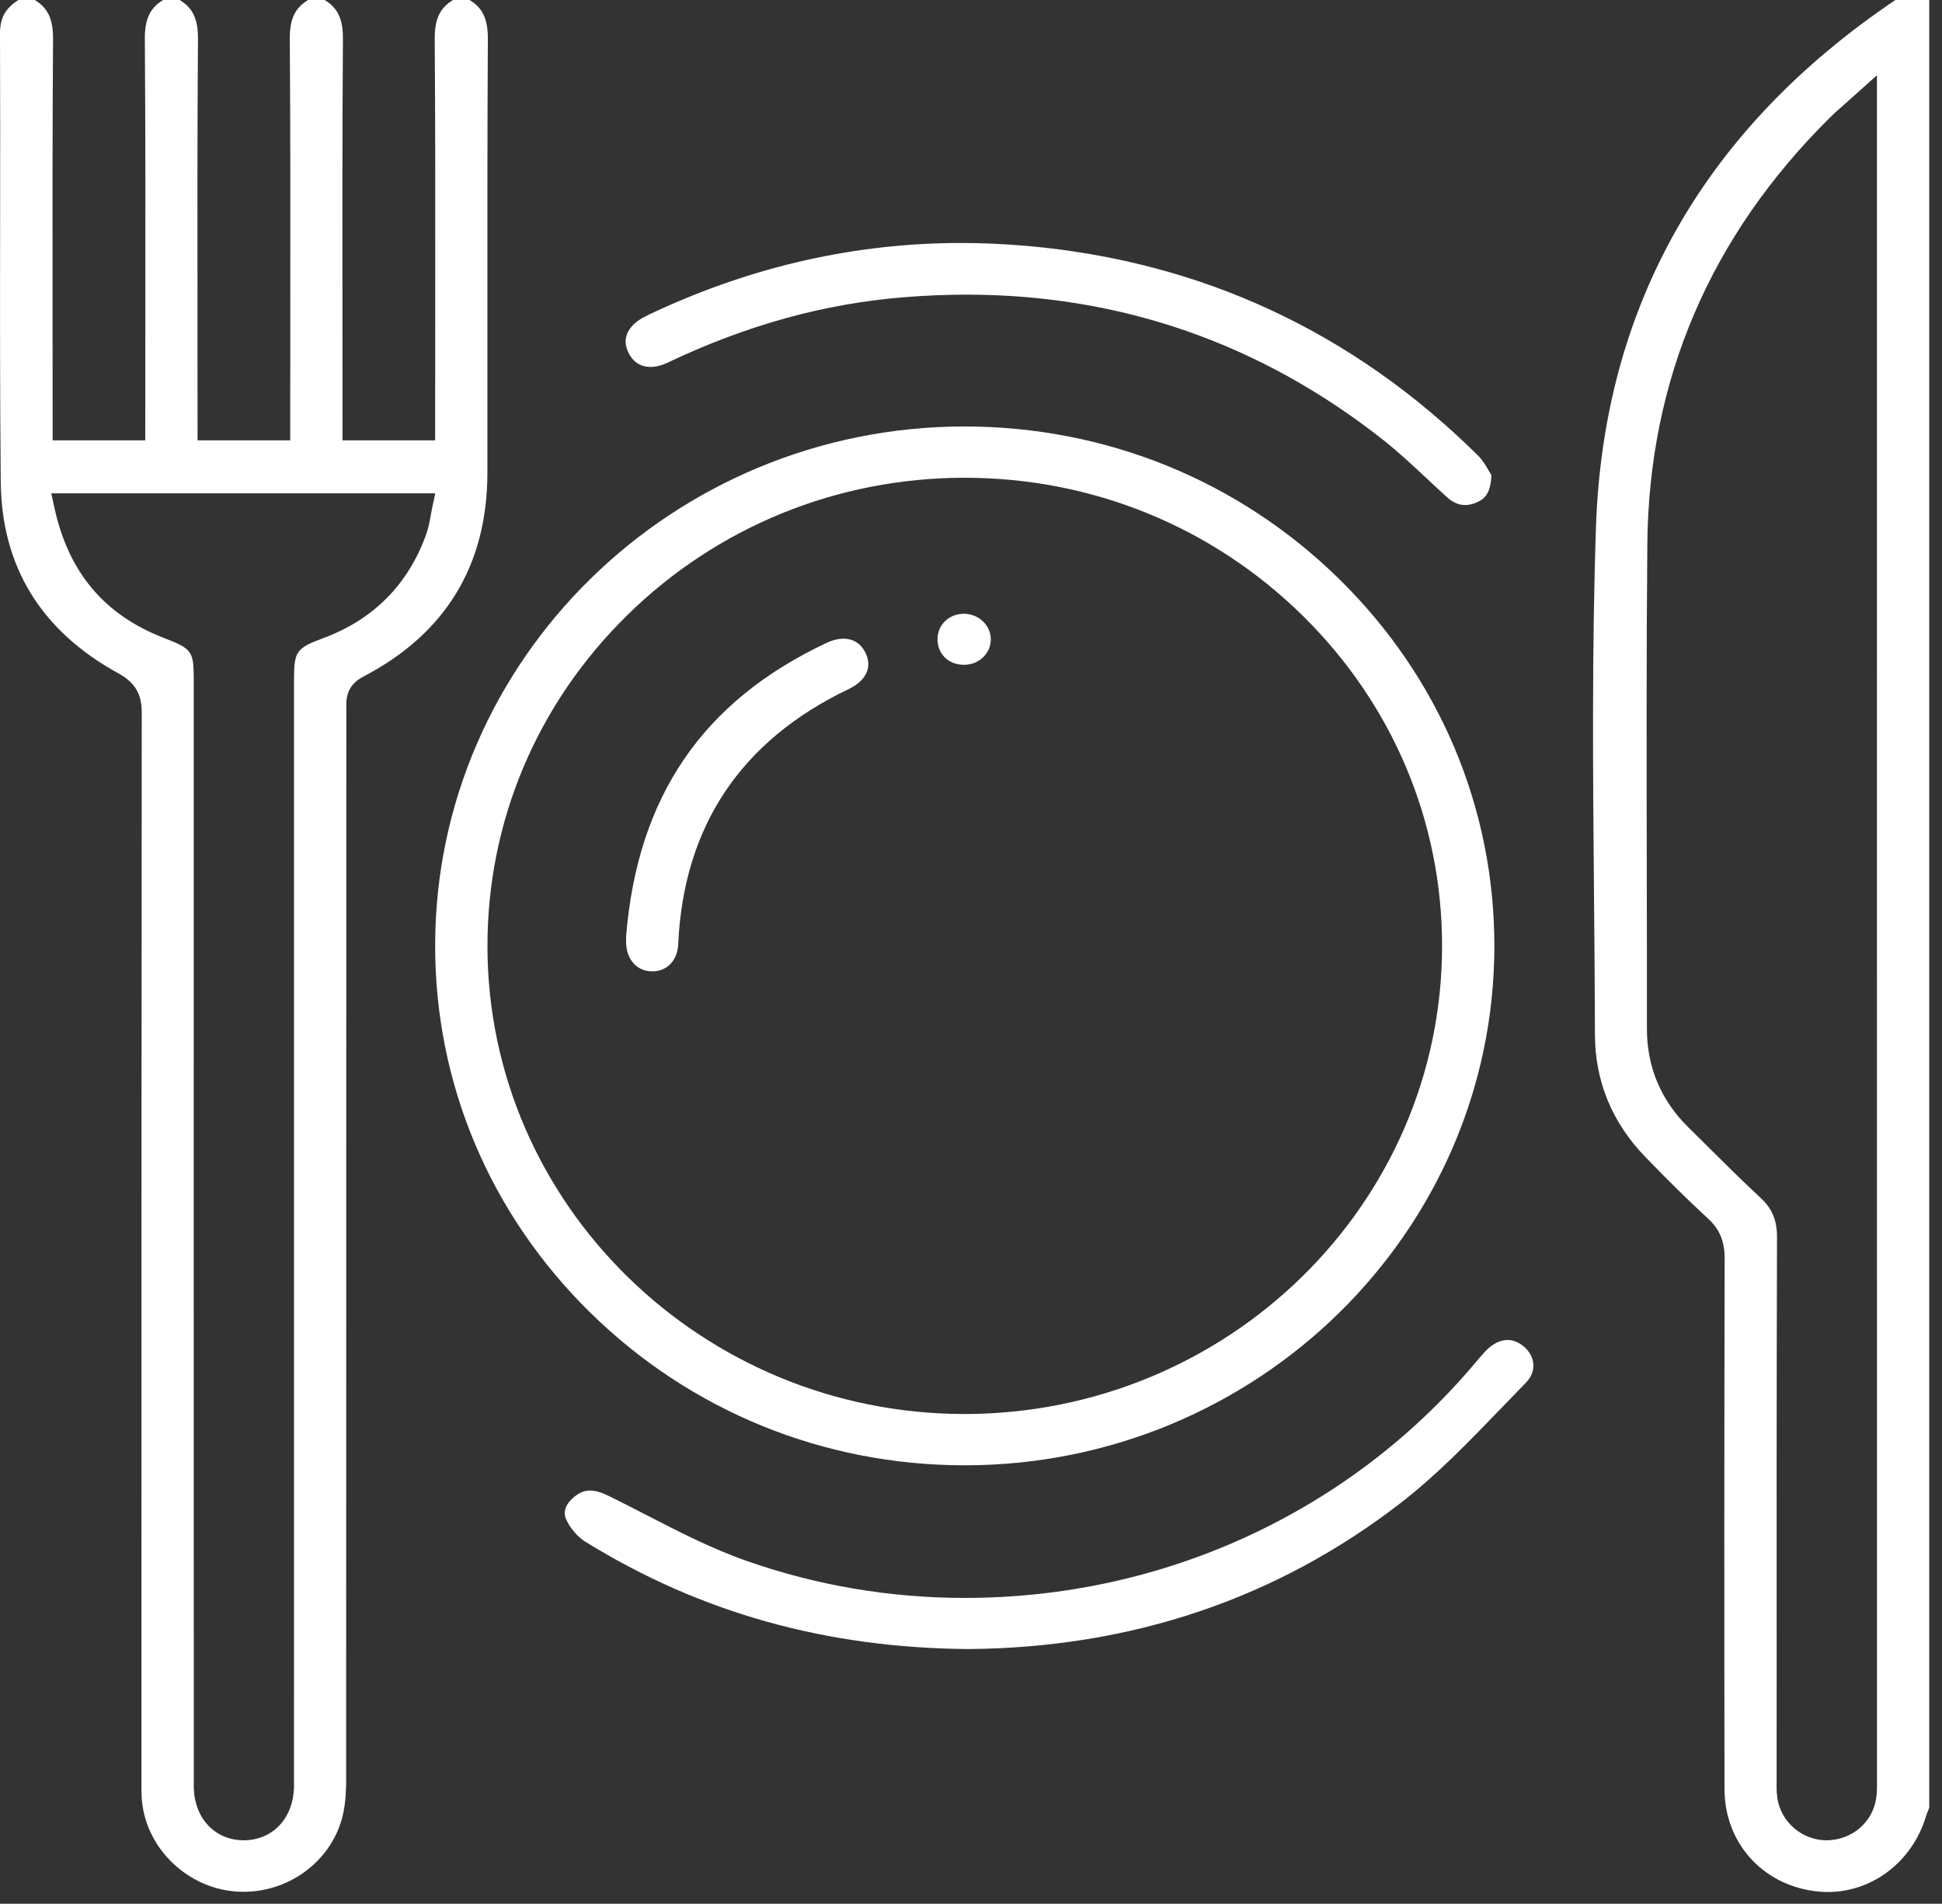
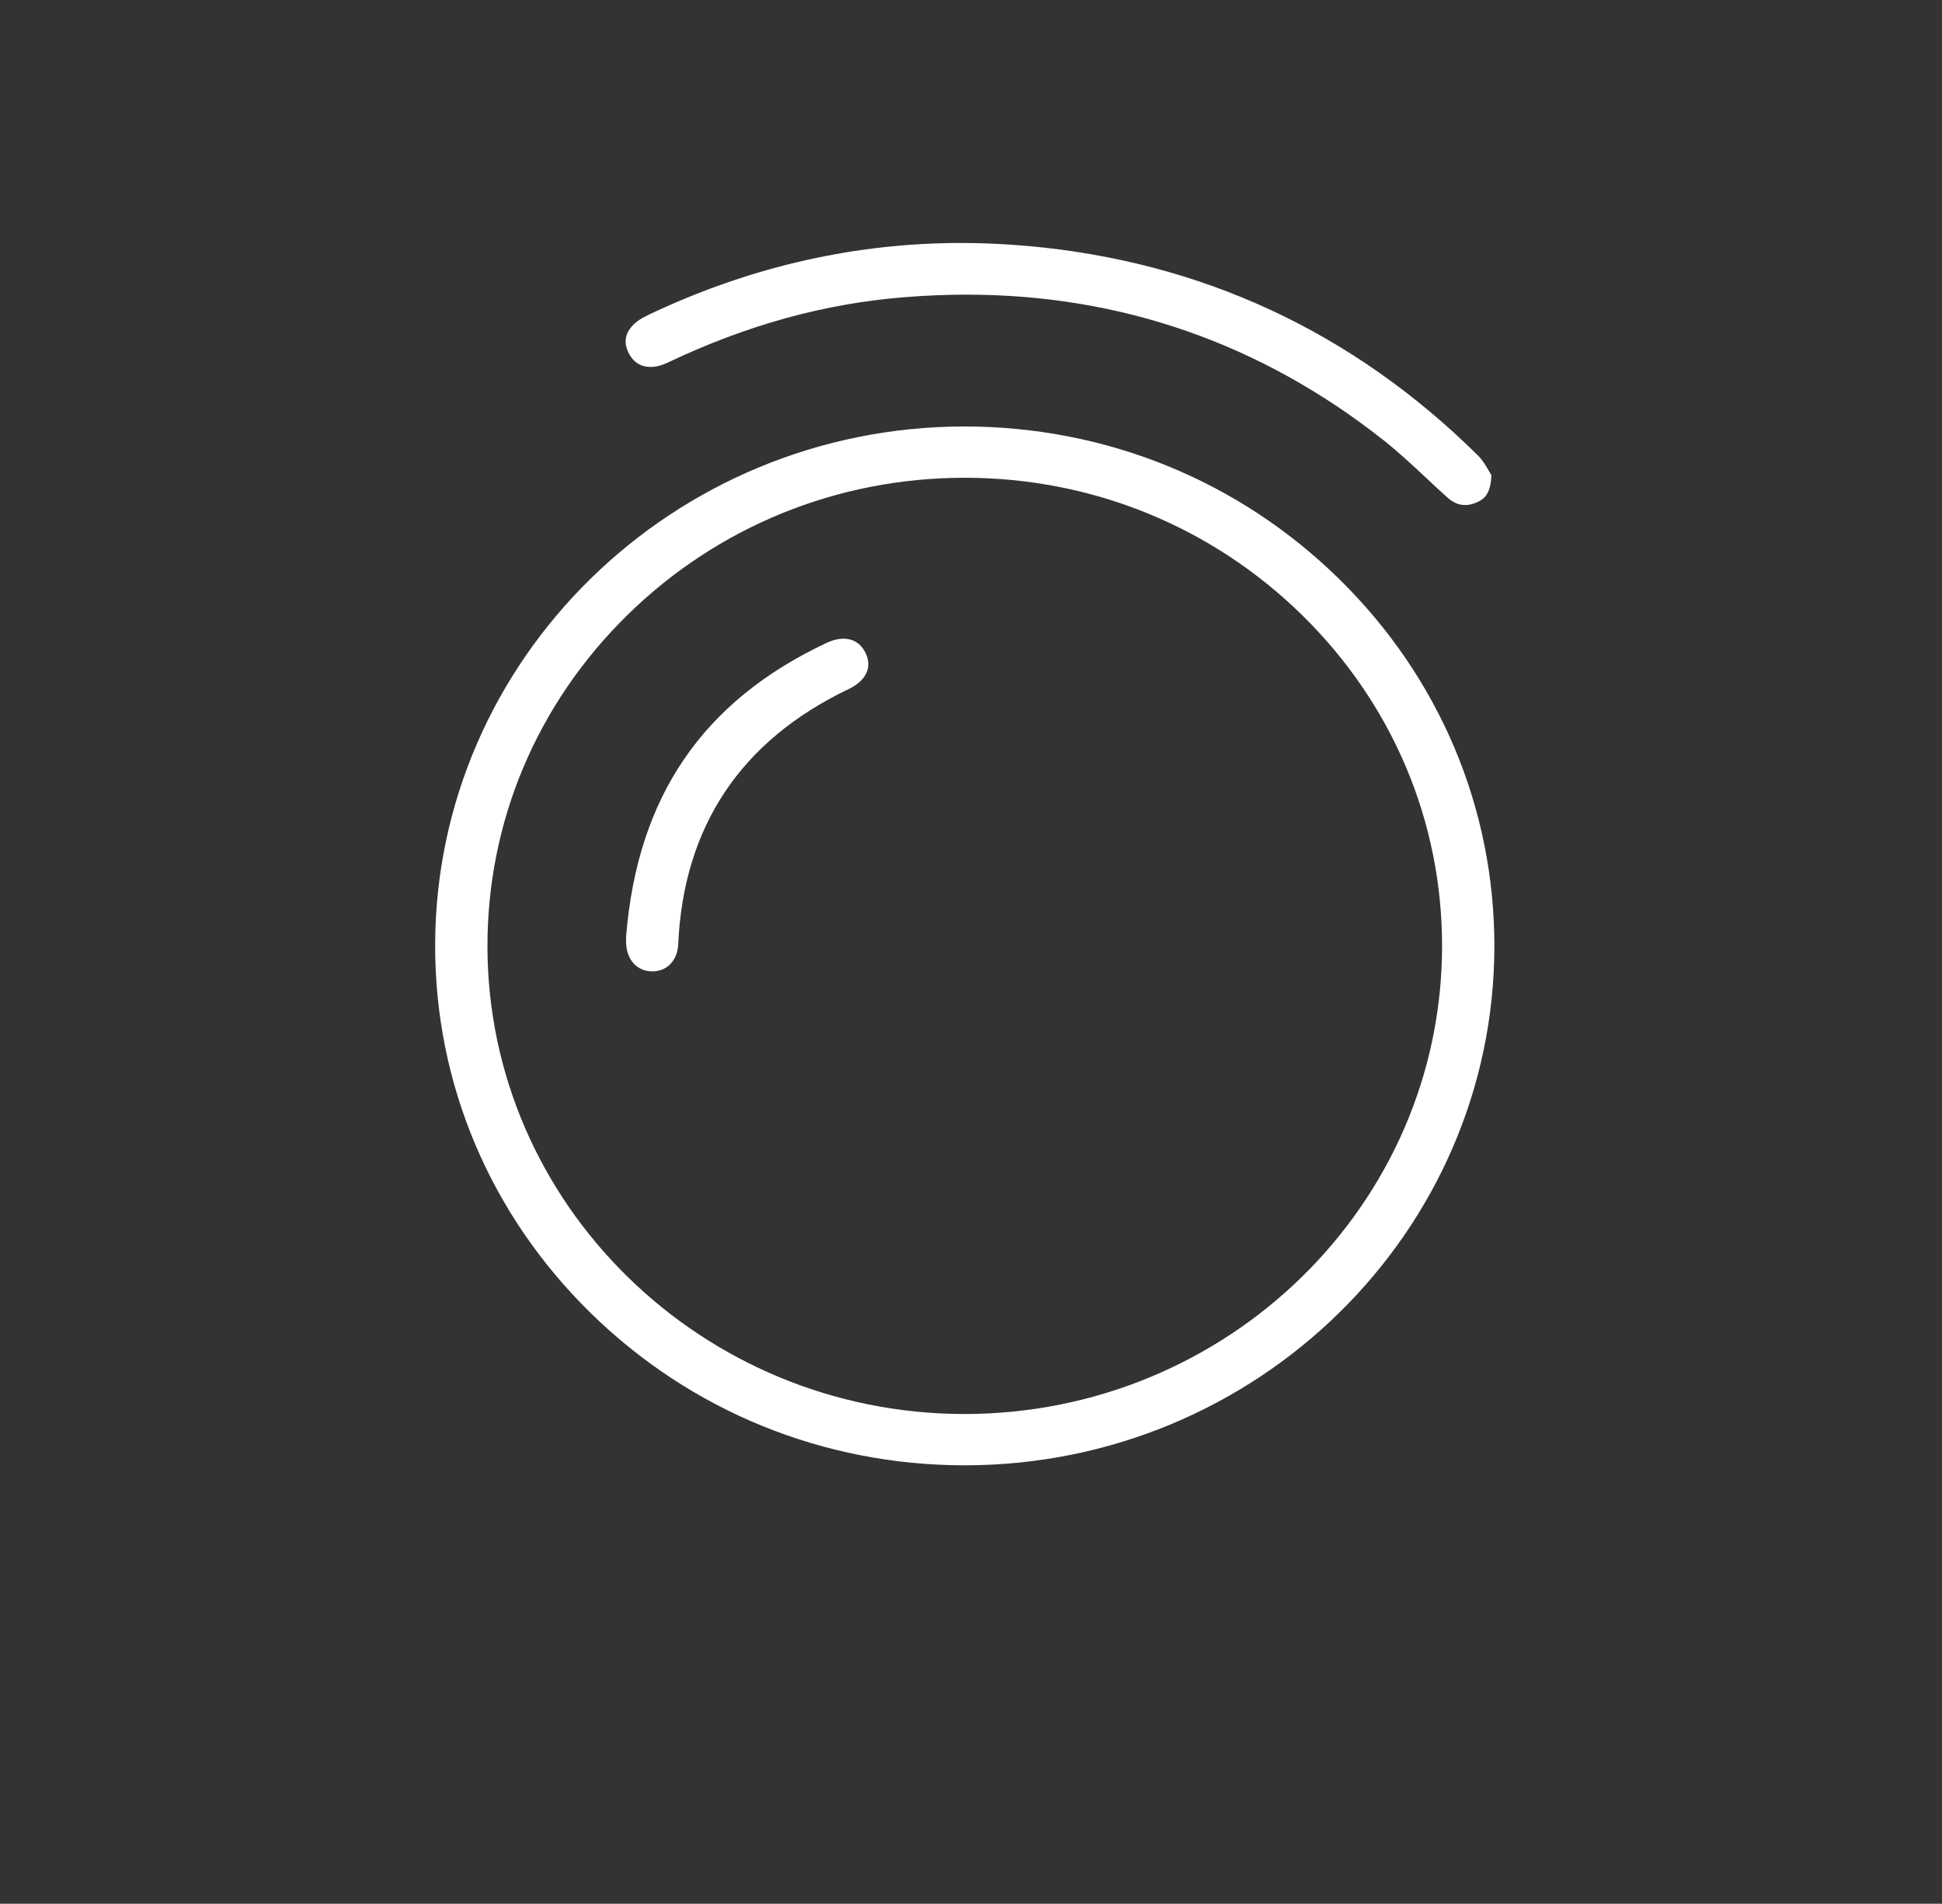
<svg xmlns="http://www.w3.org/2000/svg" width="152" height="149" viewBox="0 0 152 149" fill="none">
  <rect x="0" y="0" width="152" height="149" fill="#333333" stroke="none" />
-   <path d="M4.256 39.729C5.356 44.785 8.152 48.117 12.803 49.92C15.055 50.793 15.165 50.951 15.165 53.258C15.165 53.258 15.158 139.616 15.168 139.933C15.229 142.32 16.819 144.008 19.036 144.037H19.038C21.346 144.037 22.955 142.32 23.01 139.86L23.013 53.192C23.013 50.977 23.184 50.735 25.288 49.952C29.24 48.486 31.958 45.739 33.369 41.792C33.531 41.337 33.618 40.862 33.709 40.363L33.829 39.725L34.069 38.614H4.013L4.256 39.729ZM18.418 148.039C14.501 147.725 11.282 144.472 11.087 140.632C11.064 140.2 11.068 139.768 11.071 139.337V126.147C11.071 102.699 11.071 79.255 11.094 55.807C11.1 54.293 10.569 53.414 9.21 52.668C3.201 49.358 0.124 44.331 0.059 37.726C-0.01 30.826 2.02026e-05 23.926 0.01 17.027C0.016 12.222 0.019 7.417 2.01314e-05 2.615C-0.003 1.418 0.417 0.648 1.441 0H2.719C3.754 0.622 4.159 1.501 4.152 3.053C4.101 10.245 4.107 17.437 4.114 24.628L4.12 34.466H11.369L11.376 24.513C11.382 17.361 11.388 10.207 11.337 3.053C11.327 1.501 11.732 0.622 12.77 0H14.061C15.101 0.625 15.505 1.501 15.495 3.053C15.443 10.245 15.45 17.437 15.456 24.628L15.463 34.466H22.715L22.722 24.513C22.729 17.361 22.734 10.207 22.682 3.053C22.673 1.498 23.077 0.622 24.113 0H25.408C26.447 0.625 26.851 1.501 26.841 3.053C26.79 10.245 26.797 17.437 26.803 24.628L26.809 34.466H34.058L34.065 24.513C34.071 17.361 34.078 10.207 34.026 3.053C34.016 1.501 34.421 0.622 35.459 0H36.751C37.787 0.622 38.191 1.501 38.184 3.053C38.142 10.52 38.145 17.988 38.149 25.453V37.006C38.142 44.229 34.883 49.59 28.463 52.942C27.074 53.661 27.093 54.74 27.107 55.455L27.093 139.219C27.093 140.025 27.064 141.076 26.835 142.057C26.026 145.539 22.76 148.064 19.071 148.064C18.855 148.064 18.635 148.055 18.418 148.039Z" fill="white" />
-   <path d="M144.5 8.045C143.998 8.483 143.581 8.852 143.186 9.244C133.843 18.519 129.05 29.738 128.937 42.591C128.862 50.929 128.875 59.27 128.892 67.609C128.902 71.907 128.907 76.207 128.904 80.505C128.902 83.523 129.999 86.128 132.163 88.249L133.836 89.906C135.138 91.198 136.441 92.492 137.788 93.739C138.7 94.581 139.089 95.501 139.086 96.818C139.05 108.32 139.057 119.815 139.059 131.317L139.057 139.349C139.05 139.803 139.047 140.257 139.109 140.701C139.38 142.602 141.044 144.036 142.979 144.036C144.962 144.008 146.561 142.631 146.846 140.764C146.92 140.27 146.918 139.761 146.911 139.257L146.907 5.89L144.5 8.045ZM143.041 148.083C142.697 148.083 142.348 148.058 142.001 148.011C137.871 147.454 134.982 144.17 134.976 140.028C134.953 126.179 134.956 112.331 134.988 98.484C134.988 97.158 134.591 96.202 133.694 95.38C132.004 93.826 130.377 92.203 128.781 90.553C126.176 87.858 124.849 84.643 124.836 81C124.827 77.347 124.794 73.691 124.763 70.034C124.677 60.593 124.594 50.827 124.917 41.245C125.506 23.955 133.39 10.08 148.351 3.48834e-06H151.001V141.488C150.855 141.846 150.788 142.022 150.732 142.203C149.649 145.722 146.561 148.083 143.041 148.083Z" fill="white" />
  <path d="M75.482 37.393C65.518 37.399 56.139 41.227 49.077 48.167C42.017 55.108 38.137 64.315 38.153 74.09C38.182 94.237 54.92 110.646 75.462 110.671C96.107 110.671 112.866 94.241 112.87 74.04C112.873 64.271 108.983 55.074 101.915 48.142C94.847 41.21 85.469 37.393 75.505 37.393H75.482ZM75.515 114.686C64.463 114.686 54.059 110.446 46.211 102.746C38.366 95.047 34.048 84.836 34.059 73.999C34.074 51.627 52.65 33.403 75.466 33.378C86.566 33.378 96.971 37.618 104.812 45.314C112.656 53.011 116.97 63.217 116.964 74.058C116.948 96.434 98.372 114.66 75.557 114.686H75.515Z" fill="white" />
-   <path d="M75.788 129.067C64.643 128.976 54.848 126.236 45.844 120.685C45.203 120.292 44.579 119.558 44.291 118.863C43.932 117.993 44.744 117.29 45.11 117.029C45.459 116.778 45.803 116.661 46.184 116.661C46.591 116.661 47.067 116.797 47.64 117.08C48.607 117.552 49.569 118.047 50.527 118.543C53.07 119.854 55.702 121.212 58.459 122.174C63.929 124.093 69.672 125.065 75.523 125.065C90.967 125.065 105.465 118.431 115.303 106.863C115.743 106.339 115.983 106.055 116.238 105.784C116.792 105.191 117.4 104.876 117.995 104.876C118.409 104.876 118.814 105.029 119.199 105.331C119.682 105.708 119.979 106.232 120.015 106.772C120.051 107.298 119.844 107.806 119.416 108.238L117.474 110.243C115.002 112.808 112.442 115.464 109.62 117.641C99.94 125.125 88.56 128.969 75.788 129.067Z" fill="white" />
  <path d="M114.673 39.529C114.184 39.529 113.728 39.336 113.278 38.932C112.735 38.444 112.197 37.943 111.664 37.441C110.563 36.413 109.465 35.384 108.284 34.451C98.722 26.895 87.744 23.061 75.657 23.061C74.058 23.061 72.44 23.128 70.799 23.26C64.508 23.762 58.434 25.444 52.227 28.396C51.774 28.611 51.334 28.719 50.922 28.719C50.139 28.719 49.534 28.327 49.179 27.578C48.447 26.041 49.813 25.124 50.438 24.803C50.706 24.66 50.988 24.53 51.262 24.403C58.984 20.818 67.023 19.017 75.227 19.017C76.932 19.017 78.676 19.096 80.408 19.25C94.036 20.458 105.899 25.974 115.67 35.641C116.065 36.032 116.365 36.559 116.608 36.981C116.65 37.057 116.692 37.126 116.731 37.19C116.682 38.714 116.113 39.091 115.579 39.323C115.265 39.462 114.961 39.529 114.673 39.529Z" fill="white" />
  <path d="M51.046 76.027C49.851 76.02 49.03 75.109 49.004 73.761V73.297C49.894 62.328 55.02 54.873 64.677 50.326C65.147 50.104 65.597 49.989 66.017 49.989C66.794 49.989 67.392 50.377 67.748 51.107C68.289 52.22 67.794 53.277 66.425 53.931C57.99 57.959 53.503 64.677 53.084 73.901C53.027 75.173 52.211 76.027 51.056 76.027H51.046Z" fill="white" />
-   <path d="M75.374 52.033C74.795 52.017 74.277 51.798 73.912 51.414C73.546 51.034 73.358 50.507 73.381 49.939C73.427 48.857 74.313 48.037 75.443 48.037C76.045 48.044 76.578 48.269 76.976 48.673C77.359 49.06 77.562 49.561 77.549 50.087C77.523 51.179 76.597 52.033 75.445 52.033H75.374Z" fill="white" />
</svg>